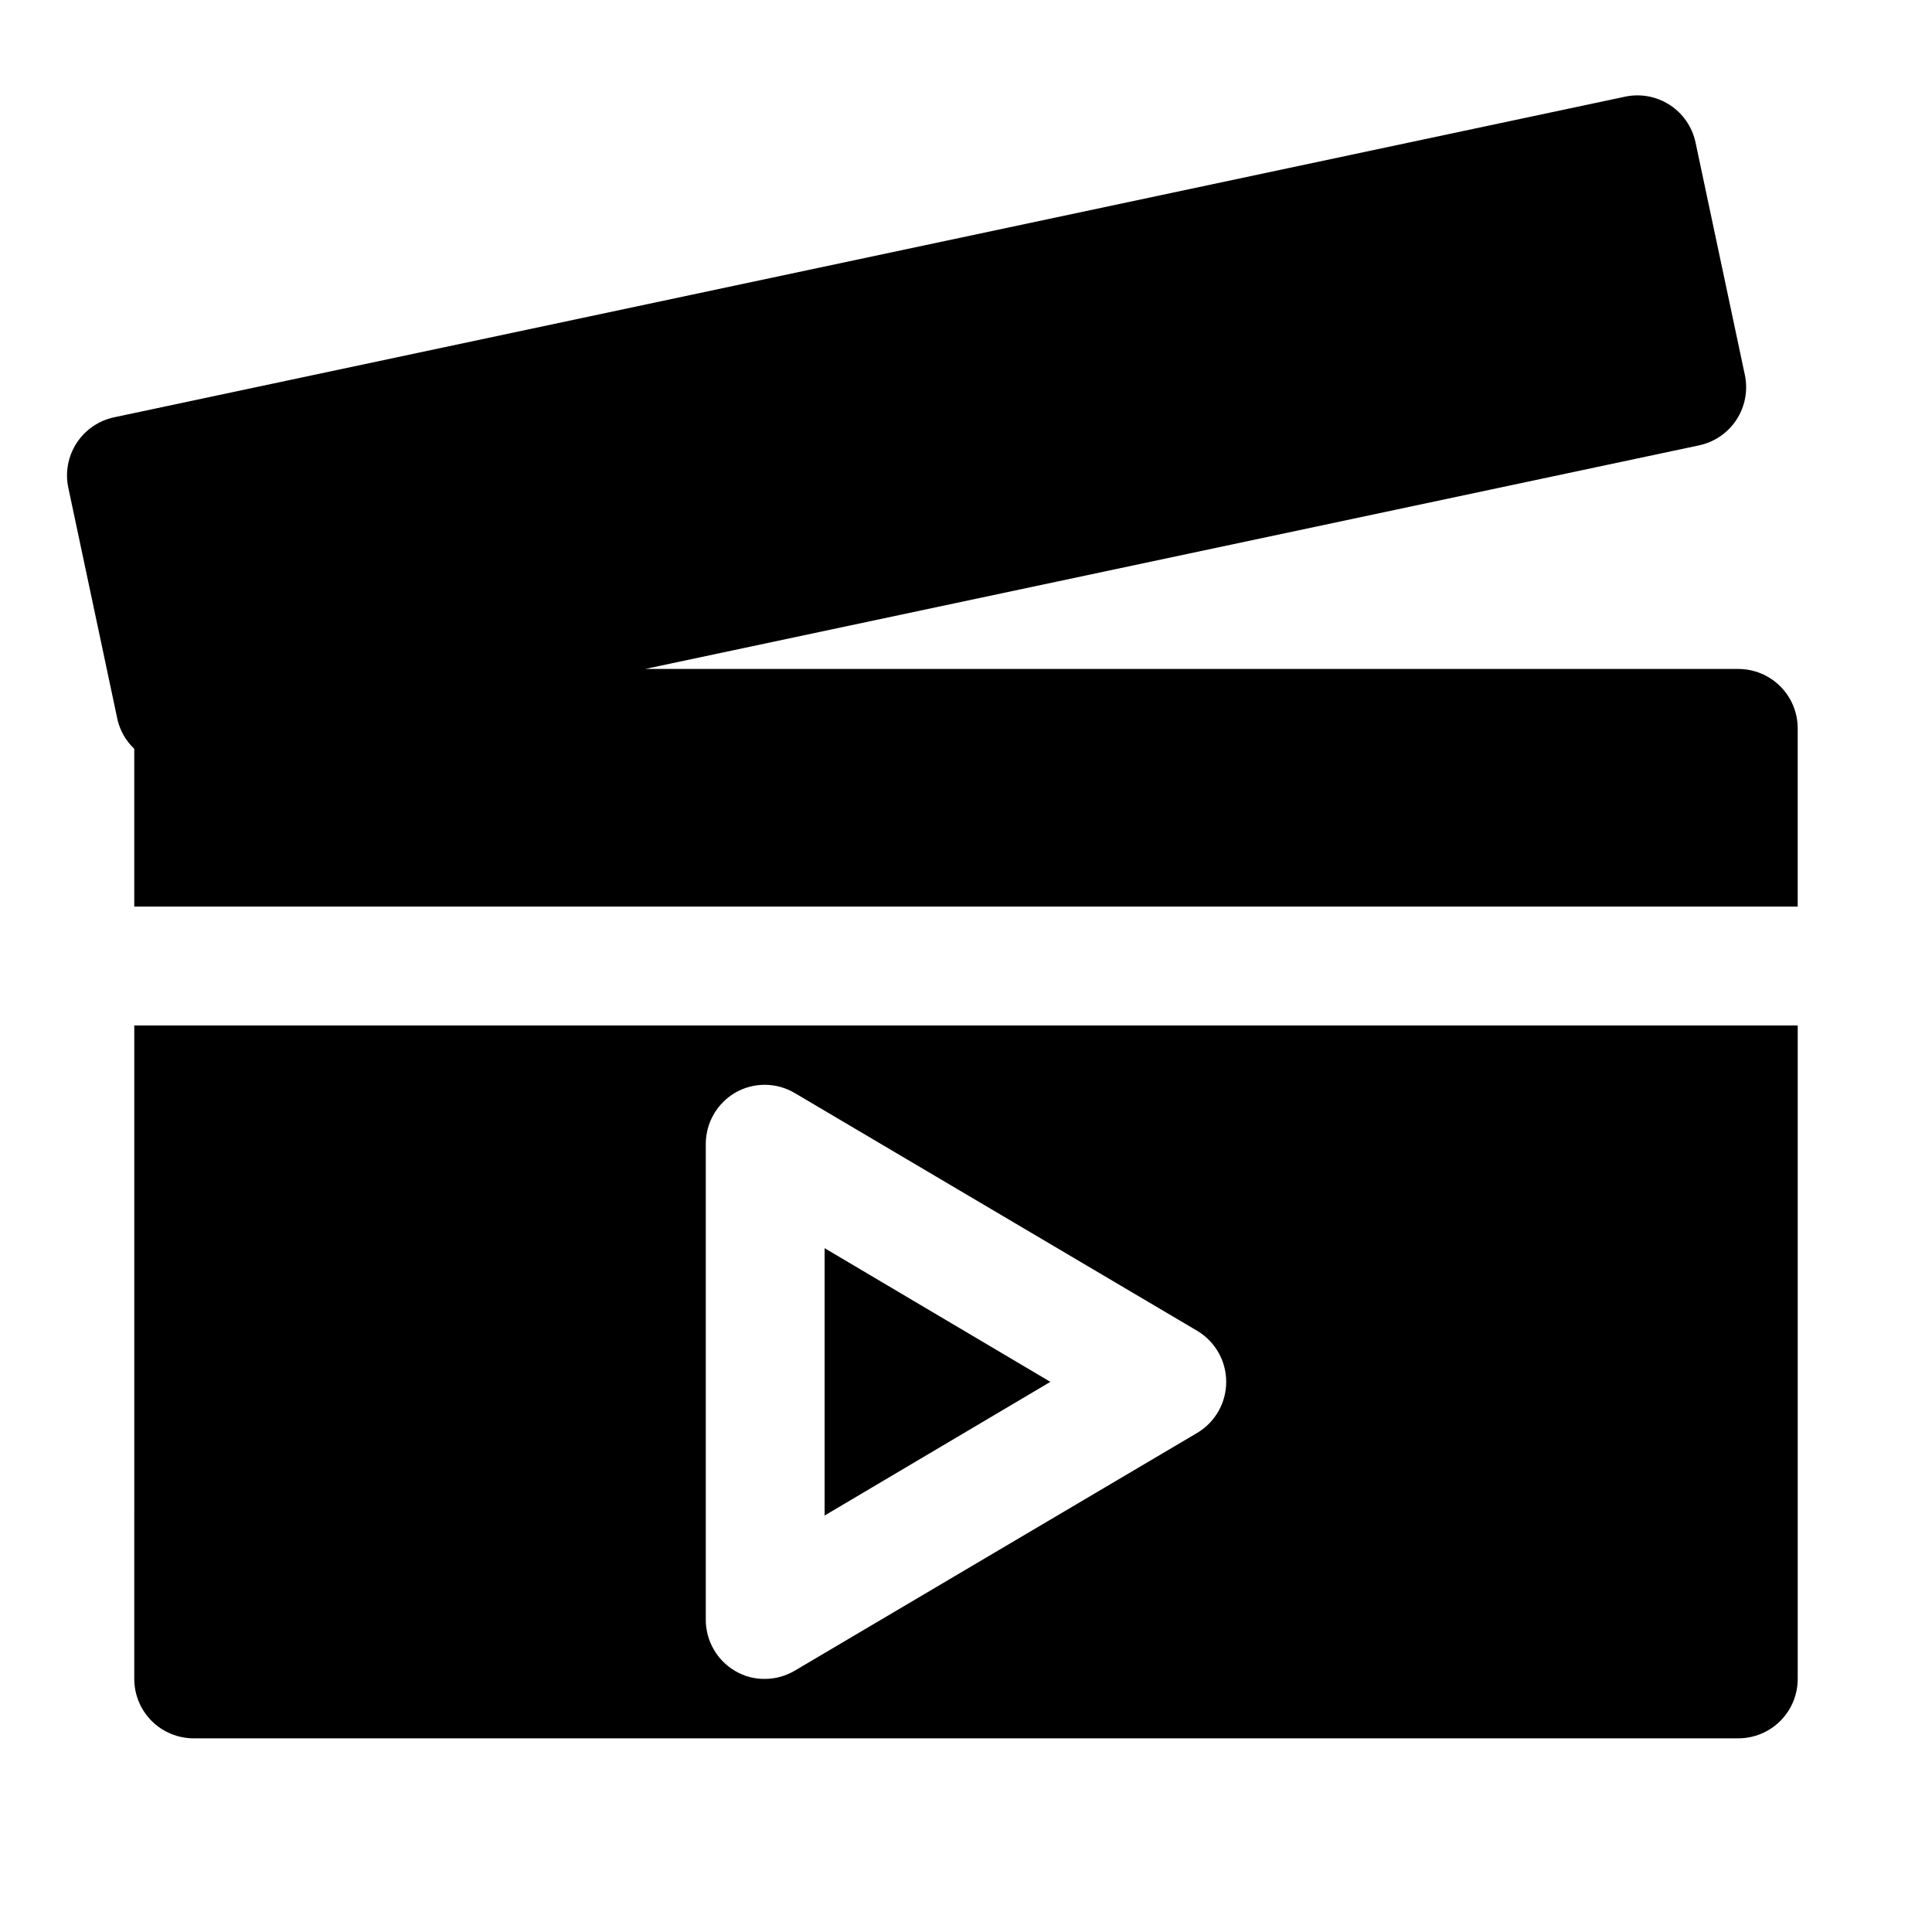
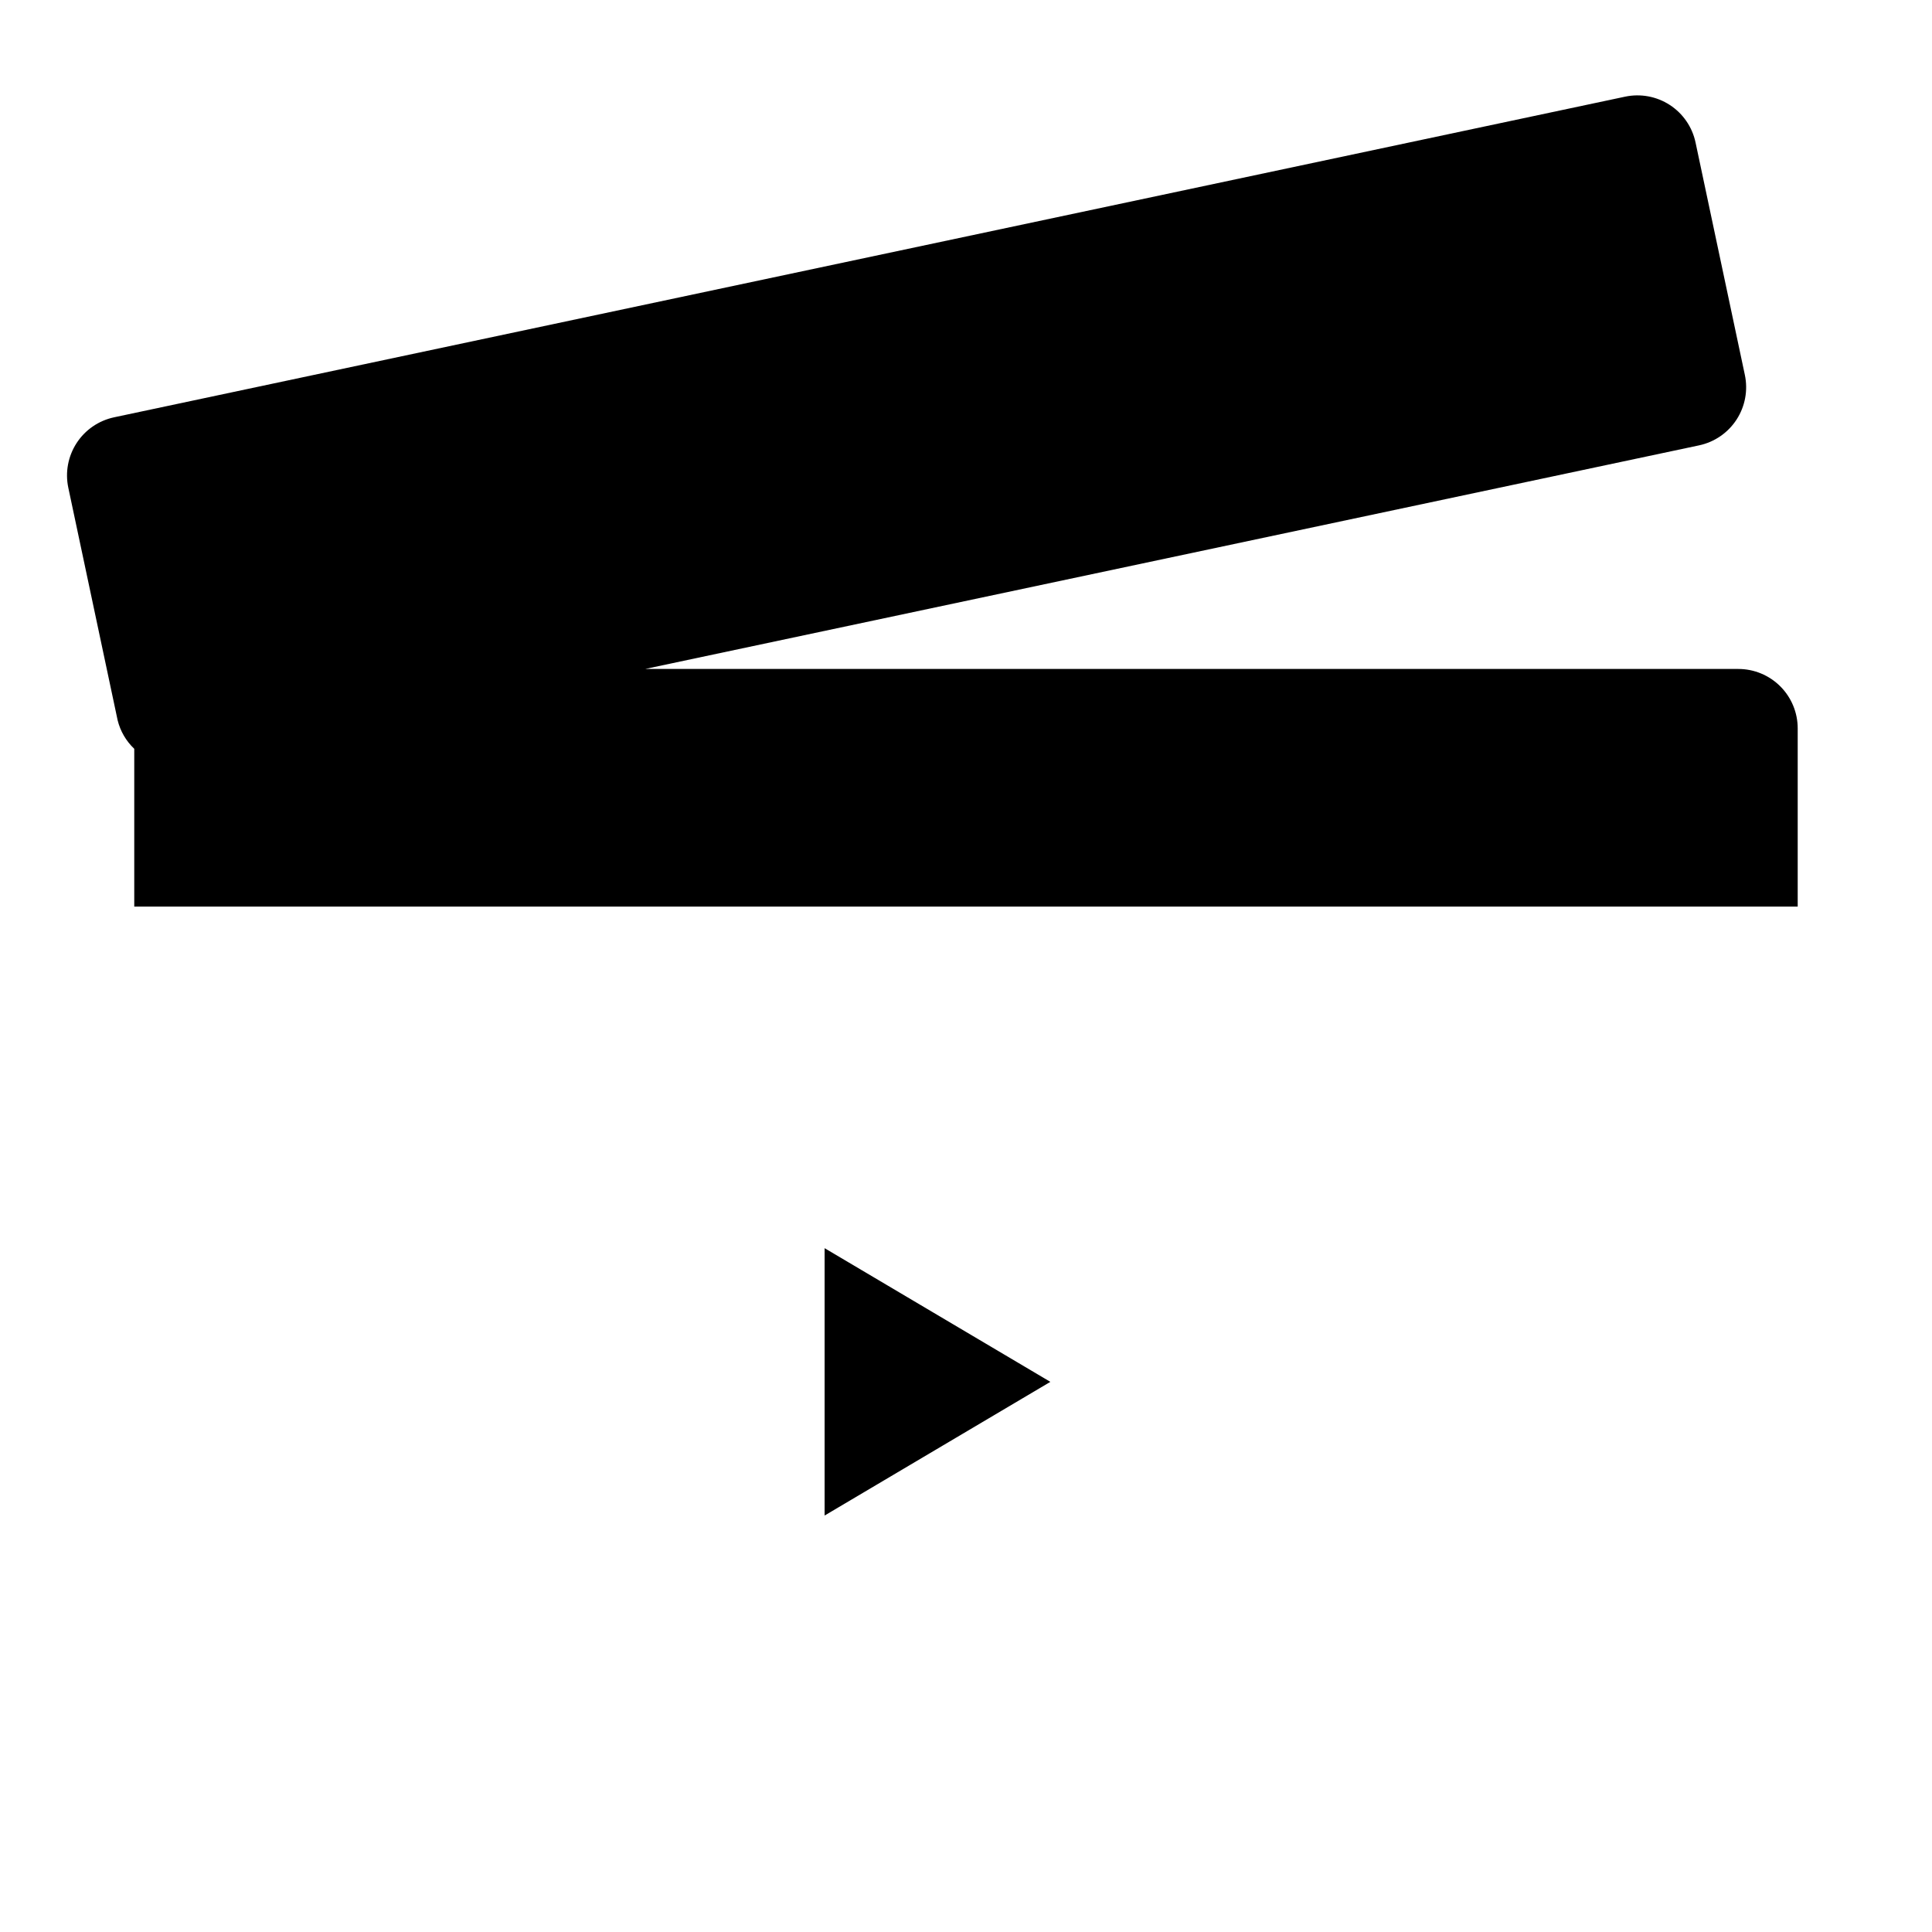
<svg xmlns="http://www.w3.org/2000/svg" fill="#000000" width="800px" height="800px" version="1.1" viewBox="144 144 512 512">
  <g>
    <path d="m604.67 321.28h-289.69l279.3-59.258c4.082-0.871 7.652-3.324 9.926-6.828 2.273-3.5 3.062-7.762 2.195-11.848l-13.066-61.59c-0.867-4.086-3.32-7.66-6.82-9.938-3.504-2.277-7.766-3.066-11.852-2.199l-400.42 84.969c-4.086 0.867-7.664 3.32-9.938 6.82-2.277 3.504-3.07 7.766-2.203 11.852l13.066 61.59v0.004c0.711 2.898 2.242 5.531 4.41 7.586v41.816h440.83v-47.23c0-4.176-1.656-8.18-4.609-11.133-2.953-2.953-6.957-4.613-11.133-4.613z" />
    <path d="m362.53 474.78v70.852l59.828-35.426z" />
-     <path d="m179.58 588.93c0 4.176 1.66 8.18 4.609 11.133 2.953 2.953 6.957 4.613 11.133 4.613h409.35c4.176 0 8.18-1.66 11.133-4.613 2.953-2.953 4.609-6.957 4.609-11.133v-173.18h-440.83zm151.46-141.7c-0.012-2.773 0.711-5.504 2.094-7.906 1.383-2.406 3.375-4.402 5.777-5.789 2.406-1.371 5.129-2.078 7.894-2.051 2.766 0.027 5.477 0.789 7.852 2.207l106.59 62.977c4.781 2.836 7.711 7.981 7.711 13.539 0 5.559-2.93 10.703-7.711 13.539l-106.59 62.977c-2.383 1.422-5.098 2.18-7.871 2.203-2.762 0.055-5.488-0.656-7.875-2.047-2.402-1.387-4.394-3.383-5.777-5.789-1.383-2.406-2.106-5.133-2.094-7.906z" />
  </g>
</svg>